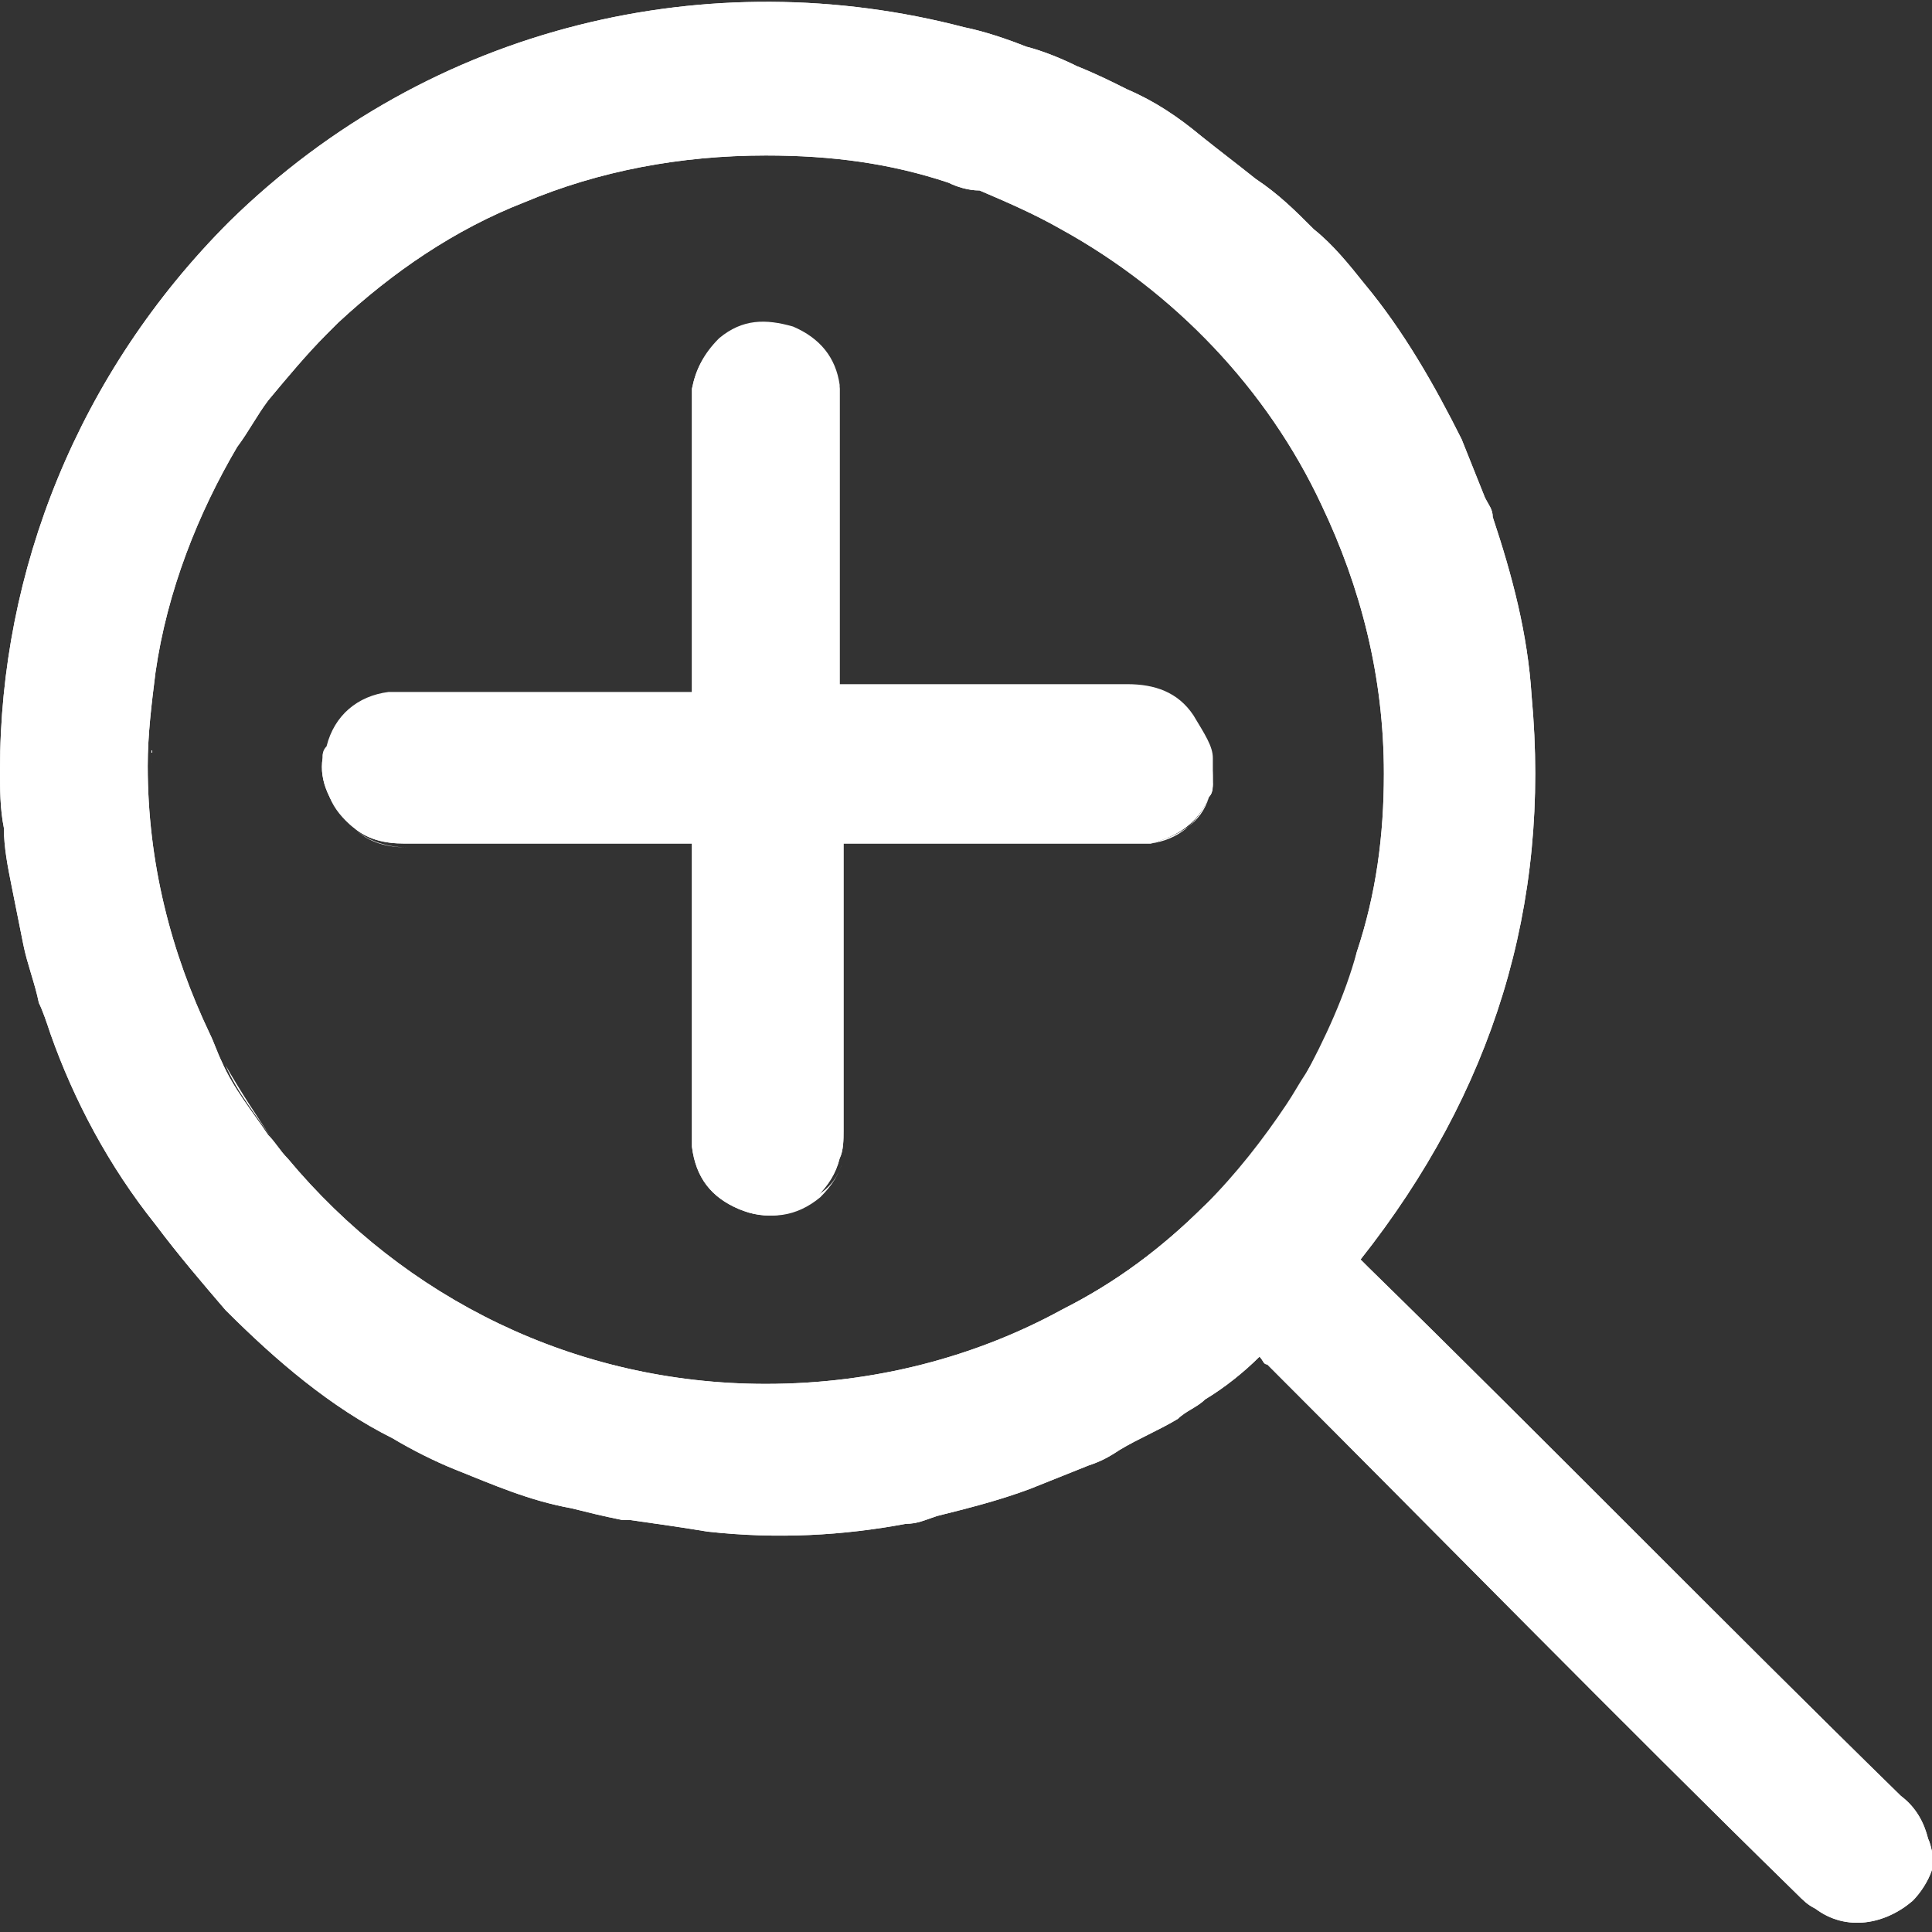
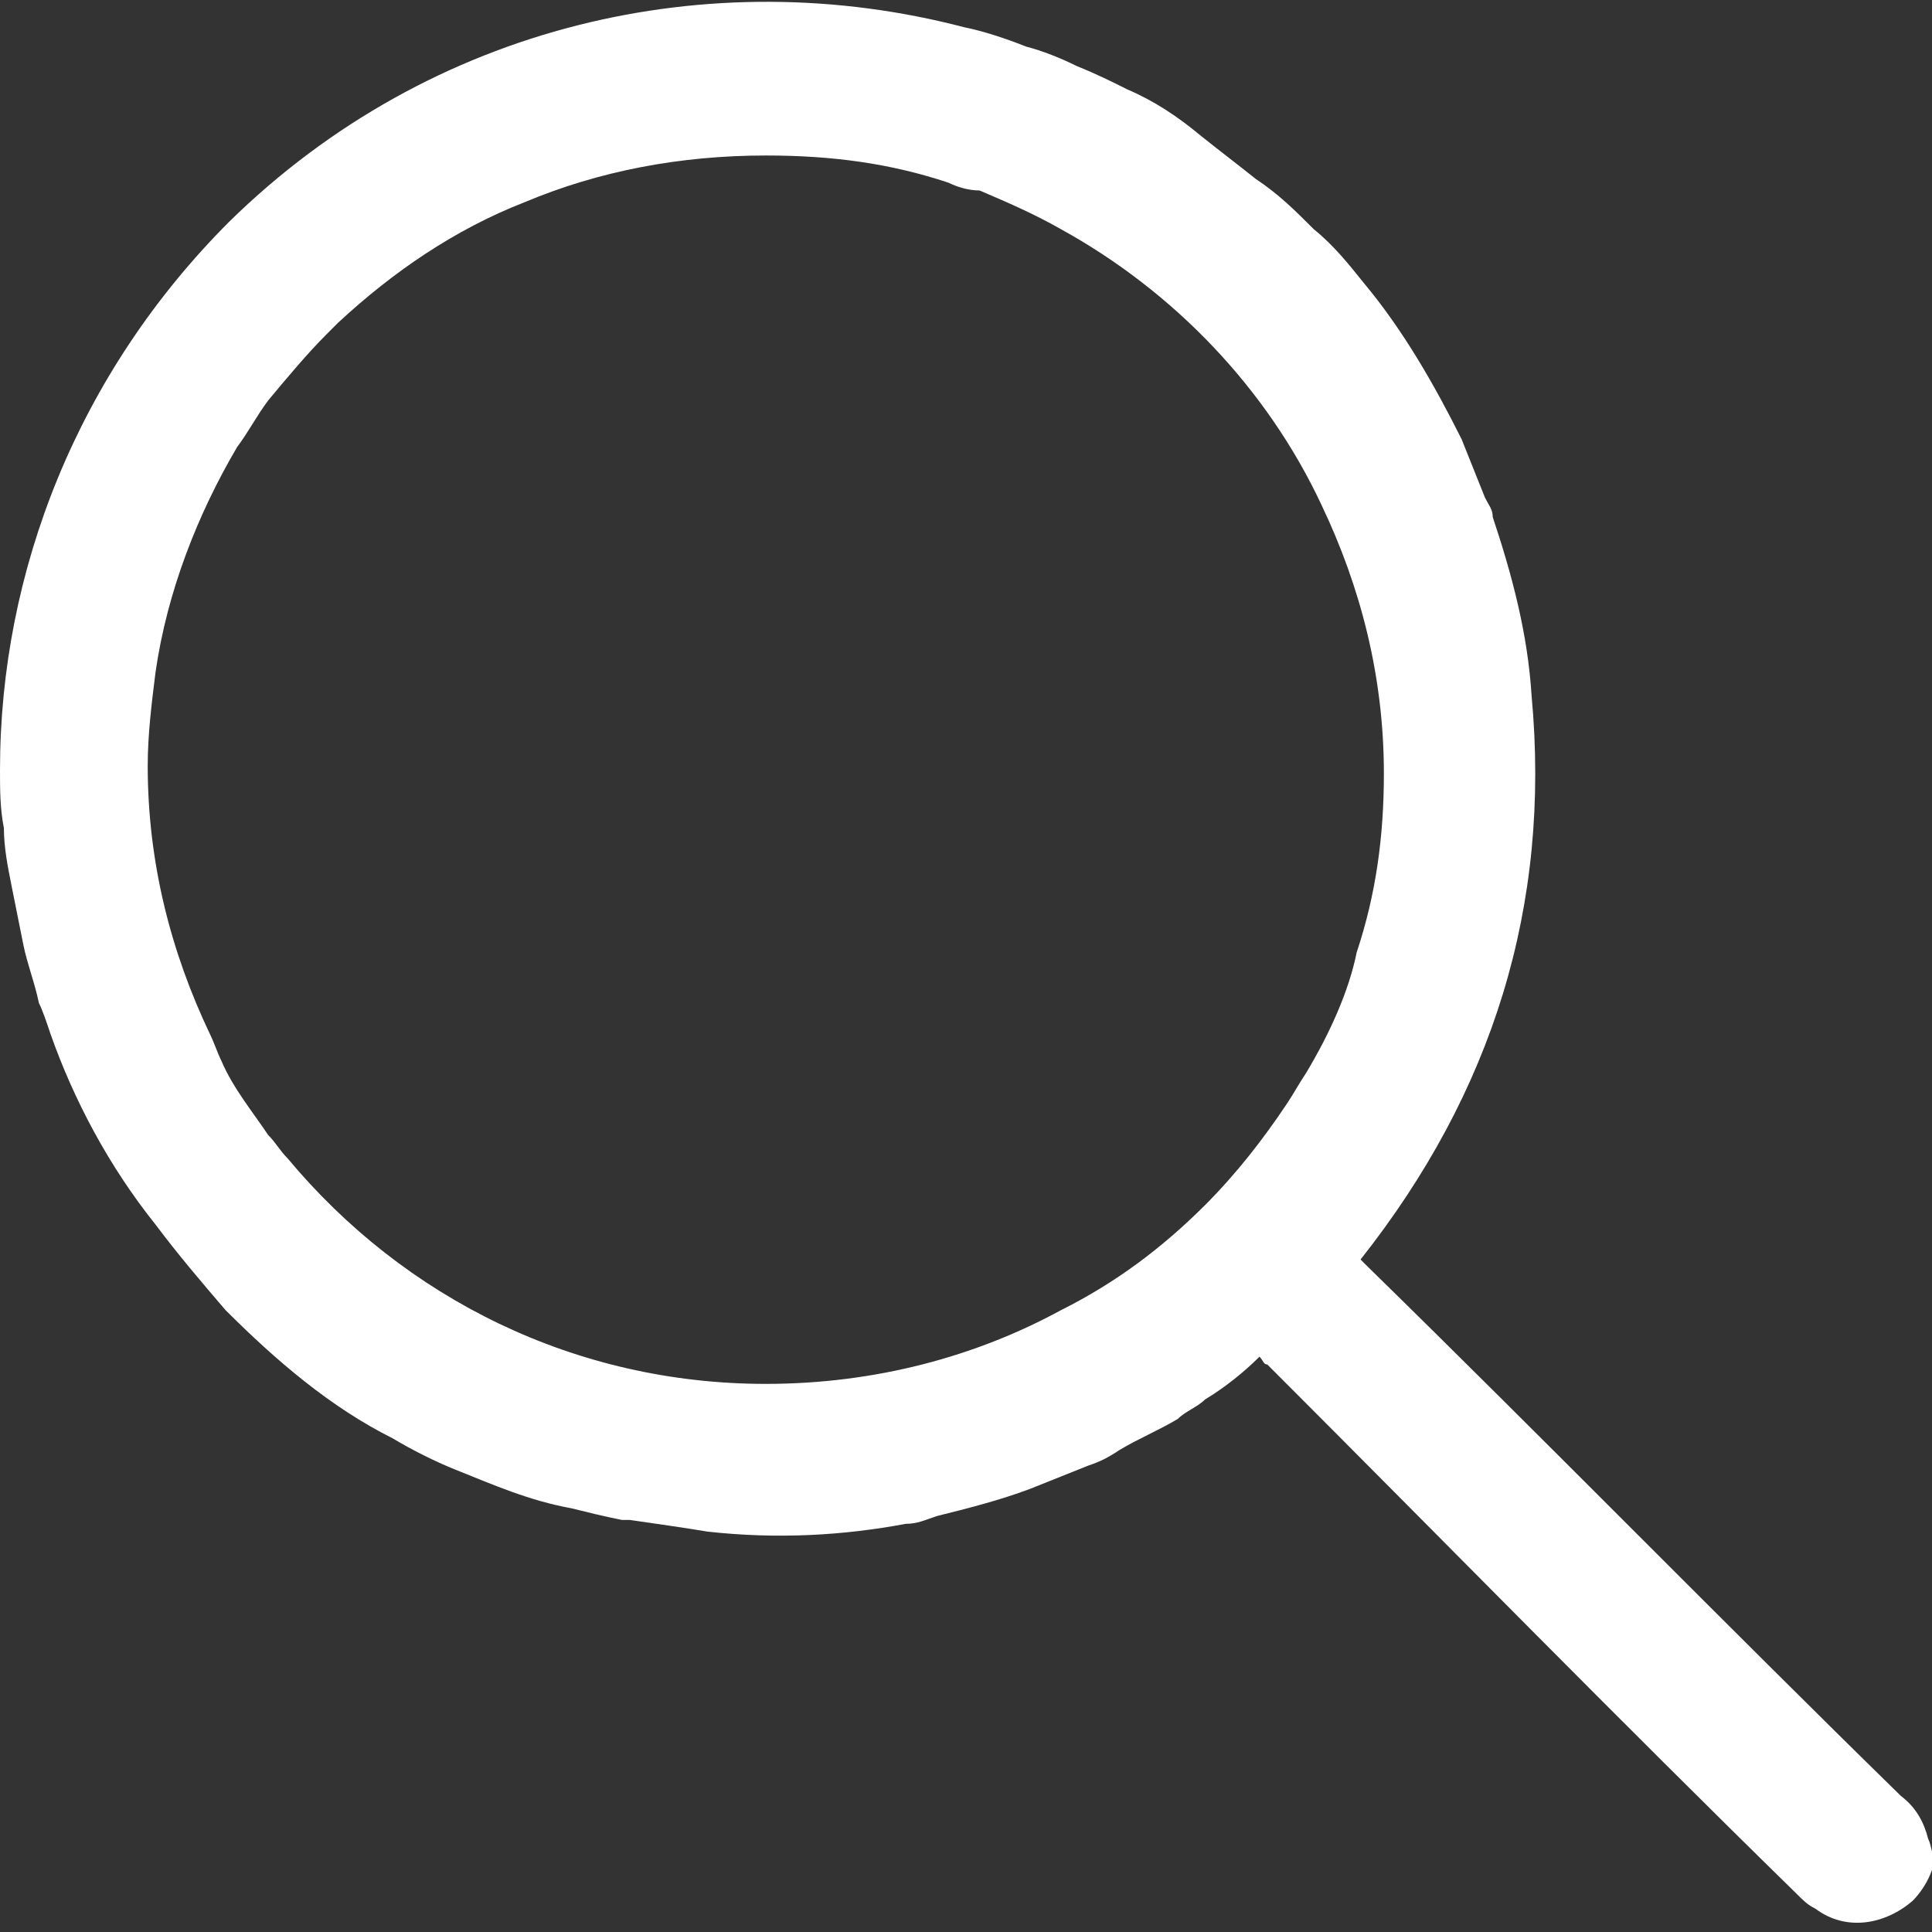
<svg xmlns="http://www.w3.org/2000/svg" version="1.1" id="Layer_1" x="0px" y="0px" viewBox="0 0 49.7 49.7" style="enable-background:new 0 0 49.7 49.7;" xml:space="preserve">
  <rect x="0" y="0" width="49.7" height="49.7" fill="#333333" stroke="none" />
  <style type="text/css">
	.st0{fill:#FFFFFF;}
</style>
-   <path class="st0" d="M31.2,19.5c0,0.2,0,0.4,0,0.6c0,0.1,0,0.3-0.1,0.4c-0.3,0.7-0.8,1-1.5,1.2c-0.2,0-0.4,0-0.6,0h-7.3v7.4  c0,0.2,0,0.5-0.1,0.7c-0.1,0.4-0.3,0.7-0.6,1c-0.6,0.5-1.3,0.6-2,0.3c-0.7-0.3-1.1-0.8-1.2-1.6v0c0-0.2,0-0.3,0-0.5v-7.3h-7.4  c-0.5,0-1-0.1-1.4-0.5c-0.5-0.5-0.8-1.1-0.7-1.7c0,0,0,0,0,0c0-0.1,0-0.2,0.1-0.3c0.2-0.8,0.8-1.3,1.6-1.4c0.2,0,0.4,0,0.5,0h7.3  v-7.3c0-0.2,0-0.3,0-0.5c0.1-0.5,0.3-0.9,0.7-1.3c0.6-0.5,1.2-0.5,1.9-0.3c0.7,0.3,1.1,0.8,1.2,1.5v0c0,0.2,0,0.4,0,0.5v7.2h7.4  c0.7,0,1.3,0.2,1.7,0.8C31,18.9,31.2,19.2,31.2,19.5z" />
  <path class="st0" d="M49.6,47.3c-0.1-0.4-0.3-0.8-0.7-1.1h0c-4.6-4.5-9.1-9.1-13.7-13.6c0,0-0.1-0.1-0.1-0.1c0,0-0.1-0.1-0.1-0.1h0  c3.4-4.3,4.9-9.1,4.4-14.5c-0.1-1.6-0.5-3.1-1-4.6c0-0.2-0.1-0.3-0.2-0.5c-0.2-0.5-0.4-1-0.6-1.5c-0.7-1.4-1.5-2.8-2.5-4  c-0.4-0.5-0.8-1-1.3-1.4c-0.5-0.5-0.9-0.9-1.5-1.3c-0.5-0.4-0.9-0.7-1.4-1.1C30.3,3,29.7,2.6,29,2.3c-0.4-0.2-0.8-0.4-1.3-0.6  c-0.4-0.2-0.9-0.4-1.3-0.5c-0.5-0.2-1.1-0.4-1.6-0.5C18.3-1,11.1,0.6,5.9,5.7C2,9.6,0,14.7,0,19.8c0,0.5,0,1,0.1,1.5v0  c0,0.5,0.1,1,0.2,1.5c0,0,0,0,0,0c0.1,0.5,0.2,1,0.3,1.5s0.3,1,0.4,1.5c0.1,0.2,0.2,0.5,0.3,0.8c0.6,1.7,1.5,3.4,2.7,4.9  c0.6,0.8,1.2,1.5,1.8,2.2c1.3,1.3,2.7,2.5,4.3,3.3c0.5,0.3,1.1,0.6,1.6,0.8c1,0.4,1.9,0.8,3,1c0.4,0.1,0.8,0.2,1.3,0.3  c0.1,0,0.1,0,0.2,0c0.7,0.1,1.4,0.2,2,0.3c1.8,0.2,3.5,0.1,5.1-0.2c0.3,0,0.5-0.1,0.8-0.2c0.8-0.2,1.6-0.4,2.4-0.7h0  c0.5-0.2,1-0.4,1.5-0.6c0.3-0.1,0.5-0.2,0.8-0.4c0.5-0.3,1-0.5,1.5-0.8c0.2-0.2,0.5-0.3,0.7-0.5c0.5-0.3,1-0.7,1.4-1.1h0  c0.1,0.1,0.1,0.2,0.2,0.2c4.5,4.5,9,9.1,13.6,13.6c0.2,0.2,0.3,0.3,0.5,0.4c0.8,0.6,1.8,0.4,2.5-0.2c0.2-0.2,0.4-0.5,0.5-0.8  c0-0.1,0-0.2,0.1-0.3C49.7,47.8,49.7,47.5,49.6,47.3z M33.6,27.6c-0.2,0.3-0.3,0.5-0.5,0.8c-0.6,0.9-1.3,1.8-2.1,2.6  c-1.1,1.1-2.3,2-3.7,2.7c-2.2,1.2-4.8,1.9-7.6,1.9c-4.9,0-9.3-2.2-12.3-5.8c-0.2-0.2-0.3-0.4-0.5-0.6c-0.4-0.6-0.9-1.2-1.2-1.9  c-0.1-0.2-0.2-0.5-0.3-0.7c-1-2.1-1.6-4.4-1.6-6.9c0-0.8,0.1-1.6,0.2-2.4c0.3-2.1,1.1-4.1,2.1-5.8c0.3-0.4,0.5-0.8,0.8-1.2  c0.5-0.6,1-1.2,1.5-1.7c0.1-0.1,0.2-0.2,0.3-0.3c1.4-1.3,3-2.4,4.8-3.1c1.9-0.8,4-1.2,6.2-1.2l0,0c1.7,0,3.2,0.2,4.7,0.7  c0.2,0.1,0.5,0.2,0.8,0.2c0.7,0.3,1.4,0.6,2.1,1c0,0,0,0,0,0c2.9,1.6,5.3,4.1,6.7,7.1c0,0,0,0,0,0c1,2.1,1.6,4.4,1.6,6.9  c0,1.6-0.2,3.1-0.7,4.6C34.7,25.5,34.2,26.6,33.6,27.6z" />
-   <path class="st0" d="M49.6,47.3c-0.1-0.4-0.3-0.8-0.7-1.1c-4.6-4.5-9.1-9.1-13.7-13.6c0,0-0.1-0.1-0.1-0.1c0,0-0.1-0.1-0.1-0.1v0  c3.4-4.3,4.9-9.1,4.4-14.5c-0.1-1.6-0.5-3.1-1-4.6c0-0.2-0.1-0.3-0.2-0.5c-0.2-0.5-0.4-1-0.6-1.5c-0.7-1.4-1.5-2.8-2.5-4  c-0.4-0.5-0.8-1-1.3-1.4c-0.5-0.5-0.9-0.9-1.5-1.3c-0.5-0.4-0.9-0.7-1.4-1.1C30.3,3,29.7,2.6,29,2.3c-0.4-0.2-0.8-0.4-1.3-0.6  c-0.4-0.2-0.9-0.4-1.3-0.5c-0.5-0.2-1.1-0.4-1.6-0.5C18.3-1,11.1,0.6,5.9,5.7C2,9.6,0,14.7,0,19.8c0,0.5,0,1,0.1,1.5v0  c0,0.5,0.1,1,0.2,1.5c0,0,0,0,0,0c0.1,0.5,0.2,1,0.3,1.5s0.3,1,0.4,1.5c0.1,0.2,0.2,0.5,0.3,0.8c0.6,1.7,1.5,3.4,2.7,4.9  c0.6,0.8,1.2,1.5,1.8,2.2c1.3,1.3,2.7,2.5,4.3,3.3c0.5,0.3,1.1,0.6,1.6,0.8c1,0.4,1.9,0.8,3,1c0.4,0.1,0.8,0.2,1.3,0.3  c0.1,0,0.1,0,0.2,0c0.7,0.1,1.4,0.2,2,0.3c1.8,0.2,3.5,0.1,5.1-0.2c0.3,0,0.5-0.1,0.8-0.2c0.8-0.2,1.6-0.4,2.4-0.7h0  c0.5-0.2,1-0.4,1.5-0.6c0.3-0.1,0.5-0.2,0.8-0.4c0.5-0.3,1-0.5,1.5-0.8c0.2-0.2,0.5-0.3,0.7-0.5c0.5-0.3,1-0.7,1.4-1.1  c0.1,0.1,0.1,0.2,0.2,0.2c4.5,4.5,9,9.1,13.6,13.6h0c0.2,0.2,0.3,0.3,0.5,0.4c0.8,0.6,1.8,0.4,2.5-0.2c0.2-0.2,0.4-0.5,0.5-0.8  c0-0.1,0.1-0.2,0.1-0.3C49.7,47.8,49.7,47.5,49.6,47.3z M31,31c-1.1,1.1-2.3,2-3.7,2.7c-2.2,1.2-4.8,1.9-7.6,1.9  c-4.9,0-9.3-2.2-12.3-5.8c-0.2-0.2-0.3-0.4-0.5-0.6c-0.4-0.6-0.9-1.2-1.2-1.9c-0.1-0.2-0.2-0.5-0.3-0.7c-1-2.1-1.6-4.4-1.6-6.9  c0-0.8,0.1-1.6,0.2-2.4c0.3-2.1,1.1-4.1,2.1-5.8c0.3-0.4,0.5-0.8,0.8-1.2c0.5-0.6,1-1.2,1.5-1.7c0.1-0.1,0.2-0.2,0.3-0.3  c1.4-1.3,3-2.4,4.8-3.1c1.9-0.8,4-1.2,6.2-1.2l0,0c1.7,0,3.2,0.2,4.7,0.7c0.2,0.1,0.5,0.2,0.8,0.2c0.7,0.3,1.4,0.6,2.1,1  c0,0,0,0,0,0c2.9,1.6,5.3,4.1,6.7,7.1c0,0,0,0,0,0c1,2.1,1.6,4.4,1.6,6.9c0,1.6-0.2,3.1-0.7,4.6c-0.3,1.1-0.8,2.2-1.4,3.3  c-0.2,0.3-0.3,0.5-0.5,0.8C32.5,29.4,31.8,30.3,31,31z" />
-   <path class="st0" d="M31.1,20.5c-0.2,0.7-0.8,1-1.5,1.2c-0.2,0-0.4,0-0.6,0h-7.3v0H29c0.2,0,0.4,0,0.6,0  C30.3,21.6,30.8,21.2,31.1,20.5c0.1-0.1,0.1-0.2,0.1-0.4C31.2,20.2,31.1,20.4,31.1,20.5z M31,31c-1.1,1.1-2.3,2-3.7,2.7  C28.7,33.1,30,32.1,31,31z M19.1,31.1c0.7,0.3,1.4,0.2,2-0.3c0.3-0.3,0.5-0.6,0.6-1c-0.1,0.4-0.3,0.7-0.6,0.9  C20.5,31.2,19.8,31.3,19.1,31.1c-0.7-0.3-1.1-0.8-1.2-1.6v0C18,30.3,18.4,30.8,19.1,31.1z M7.5,29.9c2.9,3.5,7.3,5.8,12.3,5.8  c2.8,0,5.3-0.7,7.6-1.9c-2.2,1.2-4.8,1.9-7.6,1.9C14.8,35.7,10.4,33.4,7.5,29.9z M10.5,21.8h7.4v0L10.5,21.8c-0.5,0-1-0.1-1.4-0.5  c-0.5-0.5-0.8-1-0.7-1.7c-0.1,0.7,0.1,1.2,0.7,1.7C9.4,21.6,9.9,21.8,10.5,21.8z M7,29.3c-0.4-0.6-0.9-1.2-1.2-1.9  C6.2,28.1,6.6,28.7,7,29.3z M4.1,17.4c-0.1,0.8-0.2,1.6-0.2,2.5c0,2.5,0.6,4.8,1.6,6.9c-1-2.1-1.6-4.4-1.6-6.9  C3.9,19,4,18.2,4.1,17.4z" />
-   <path class="st0" d="M31.2,20.1c0,0.1,0,0.3-0.1,0.4c-0.3,0.7-0.8,1-1.5,1.2c-0.2,0-0.4,0-0.6,0h-7.3v7.4c0,0.2,0,0.5-0.1,0.7  c-0.1,0.4-0.3,0.7-0.6,1c-0.6,0.5-1.3,0.6-2,0.3c-0.7-0.3-1.1-0.8-1.2-1.6v0c0-0.2,0-0.3,0-0.5v-7.3h-7.4c-0.5,0-1-0.1-1.4-0.5  c-0.5-0.5-0.8-1.1-0.7-1.7c0,0,0,0,0,0c0-0.1,0-0.2,0.1-0.2c0.2-0.8,0.8-1.3,1.6-1.4c0.2,0,0.4,0,0.5,0h7.3v-7.4c0-0.2,0-0.3,0-0.5  c0.1-0.5,0.3-0.9,0.7-1.2c0.6-0.5,1.2-0.5,1.9-0.3c0.7,0.3,1.1,0.8,1.2,1.5c0,0.2,0,0.4,0,0.5v7.2h7.4c0.7,0,1.3,0.2,1.7,0.8  c0.2,0.3,0.3,0.6,0.4,0.8C31.2,19.7,31.2,19.9,31.2,20.1z" />
</svg>